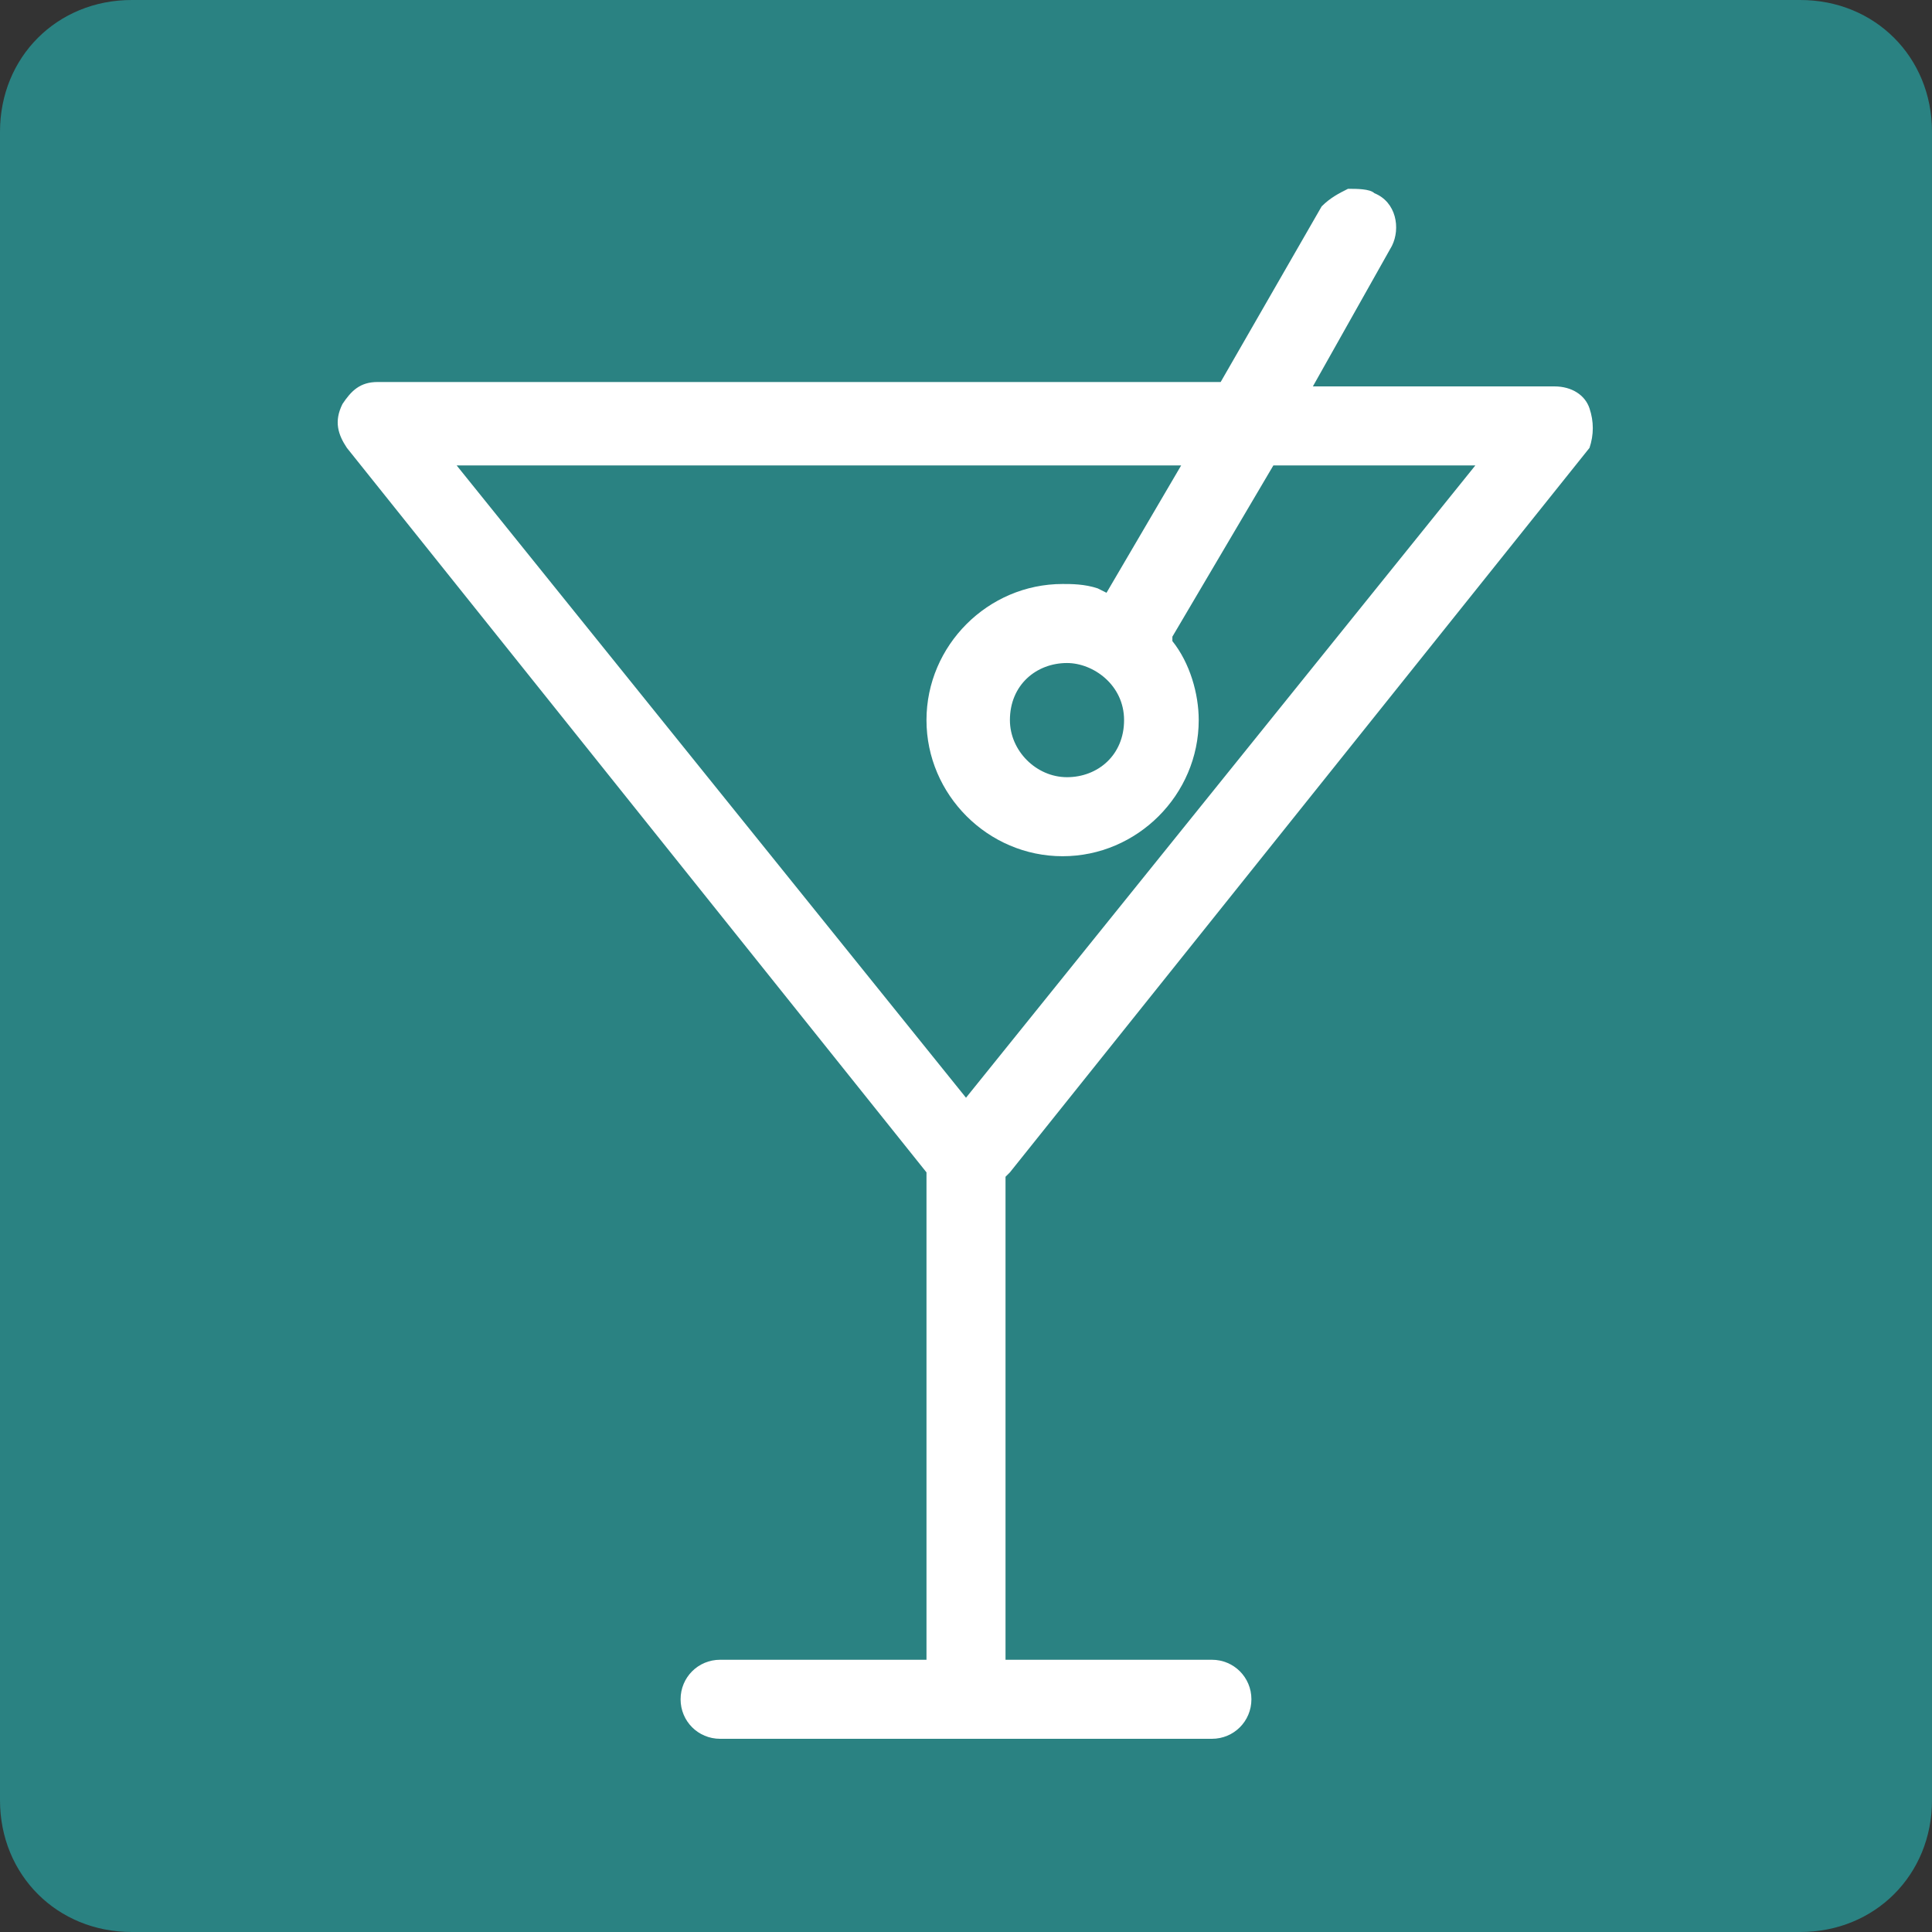
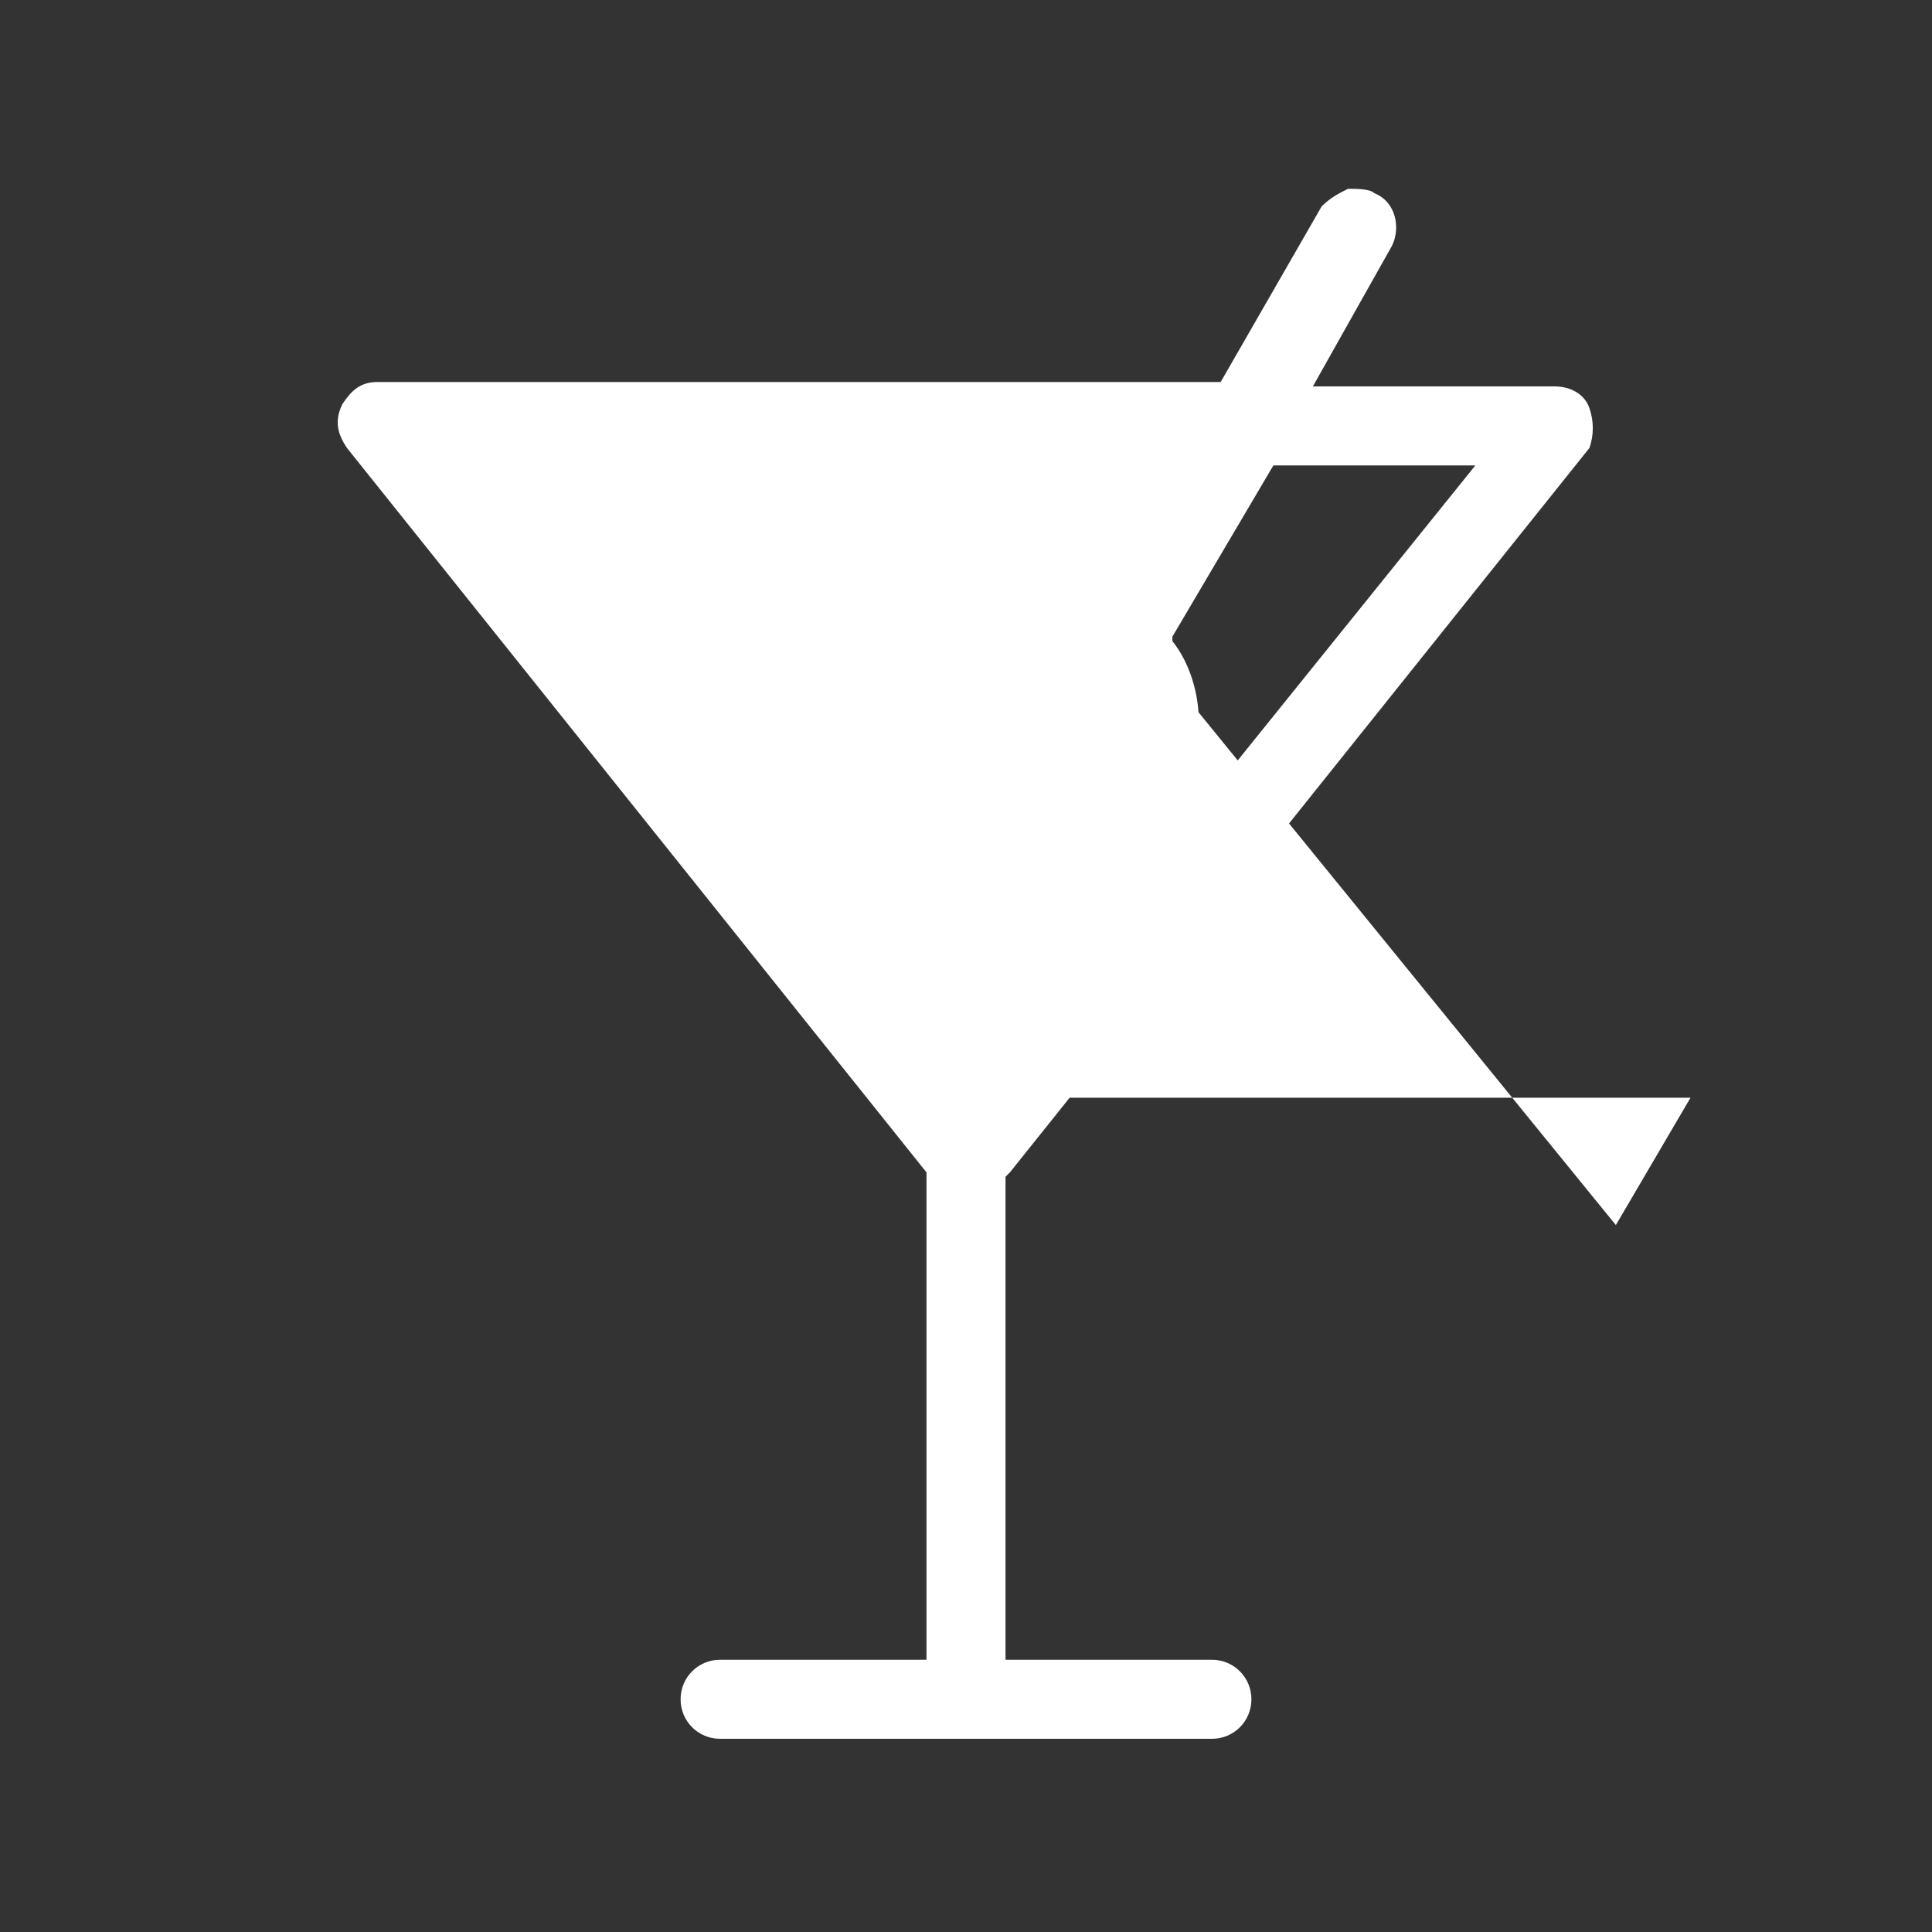
<svg xmlns="http://www.w3.org/2000/svg" version="1.1" id="Layer_1" x="0px" y="0px" viewBox="0 0 44 44" style="enable-background:new 0 0 44 44;" xml:space="preserve">
  <rect x="0" y="0" width="44" height="44" fill="#333333" stroke="none" />
  <style type="text/css"> .st0{fill:#2A8282;} .st1{fill:#FFFFFF;} </style>
-   <path class="st0" d="M3,0h38c1.7,0,3,1.3,3,3v38c0,1.7-1.3,3-3,3H3c-1.7,0-3-1.3-3-3V3C0,1.3,1.3,0,3,0z" />
-   <path class="st1" d="M36.2,9.3c-0.1-0.3-0.4-0.5-0.8-0.5h-5.5l1.8-3.2c0.2-0.4,0.1-1-0.4-1.2c-0.1-0.1-0.4-0.1-0.6-0.1 c-0.2,0.1-0.4,0.2-0.6,0.4l-2.3,4H8.6C8.2,8.7,8,8.9,7.8,9.2c-0.2,0.4-0.1,0.7,0.1,1l13.2,16.5v11.1h-4.7c-0.5,0-0.9,0.4-0.9,0.9 s0.4,0.9,0.9,0.9h11.2c0.5,0,0.9-0.4,0.9-0.9s-0.4-0.9-0.9-0.9h-4.7v-11l0.1-0.1l13.2-16.5C36.3,9.9,36.3,9.6,36.2,9.3z M22,25 L10.4,10.6h16.5l-1.7,2.9L25,13.4c-0.3-0.1-0.6-0.1-0.8-0.1c-1.7,0-3.1,1.4-3.1,3.1s1.4,3.1,3.1,3.1s3.1-1.4,3.1-3.1 c0-0.6-0.2-1.3-0.6-1.8v-0.1l2.3-3.9h4.6L22,25z M25.6,16.4c0,0.8-0.6,1.3-1.3,1.3c-0.7,0-1.3-0.6-1.3-1.3c0-0.8,0.6-1.3,1.3-1.3 C24.9,15.1,25.6,15.6,25.6,16.4z" />
+   <path class="st1" d="M36.2,9.3c-0.1-0.3-0.4-0.5-0.8-0.5h-5.5l1.8-3.2c0.2-0.4,0.1-1-0.4-1.2c-0.1-0.1-0.4-0.1-0.6-0.1 c-0.2,0.1-0.4,0.2-0.6,0.4l-2.3,4H8.6C8.2,8.7,8,8.9,7.8,9.2c-0.2,0.4-0.1,0.7,0.1,1l13.2,16.5v11.1h-4.7c-0.5,0-0.9,0.4-0.9,0.9 s0.4,0.9,0.9,0.9h11.2c0.5,0,0.9-0.4,0.9-0.9s-0.4-0.9-0.9-0.9h-4.7v-11l0.1-0.1l13.2-16.5C36.3,9.9,36.3,9.6,36.2,9.3z M22,25 h16.5l-1.7,2.9L25,13.4c-0.3-0.1-0.6-0.1-0.8-0.1c-1.7,0-3.1,1.4-3.1,3.1s1.4,3.1,3.1,3.1s3.1-1.4,3.1-3.1 c0-0.6-0.2-1.3-0.6-1.8v-0.1l2.3-3.9h4.6L22,25z M25.6,16.4c0,0.8-0.6,1.3-1.3,1.3c-0.7,0-1.3-0.6-1.3-1.3c0-0.8,0.6-1.3,1.3-1.3 C24.9,15.1,25.6,15.6,25.6,16.4z" />
</svg>